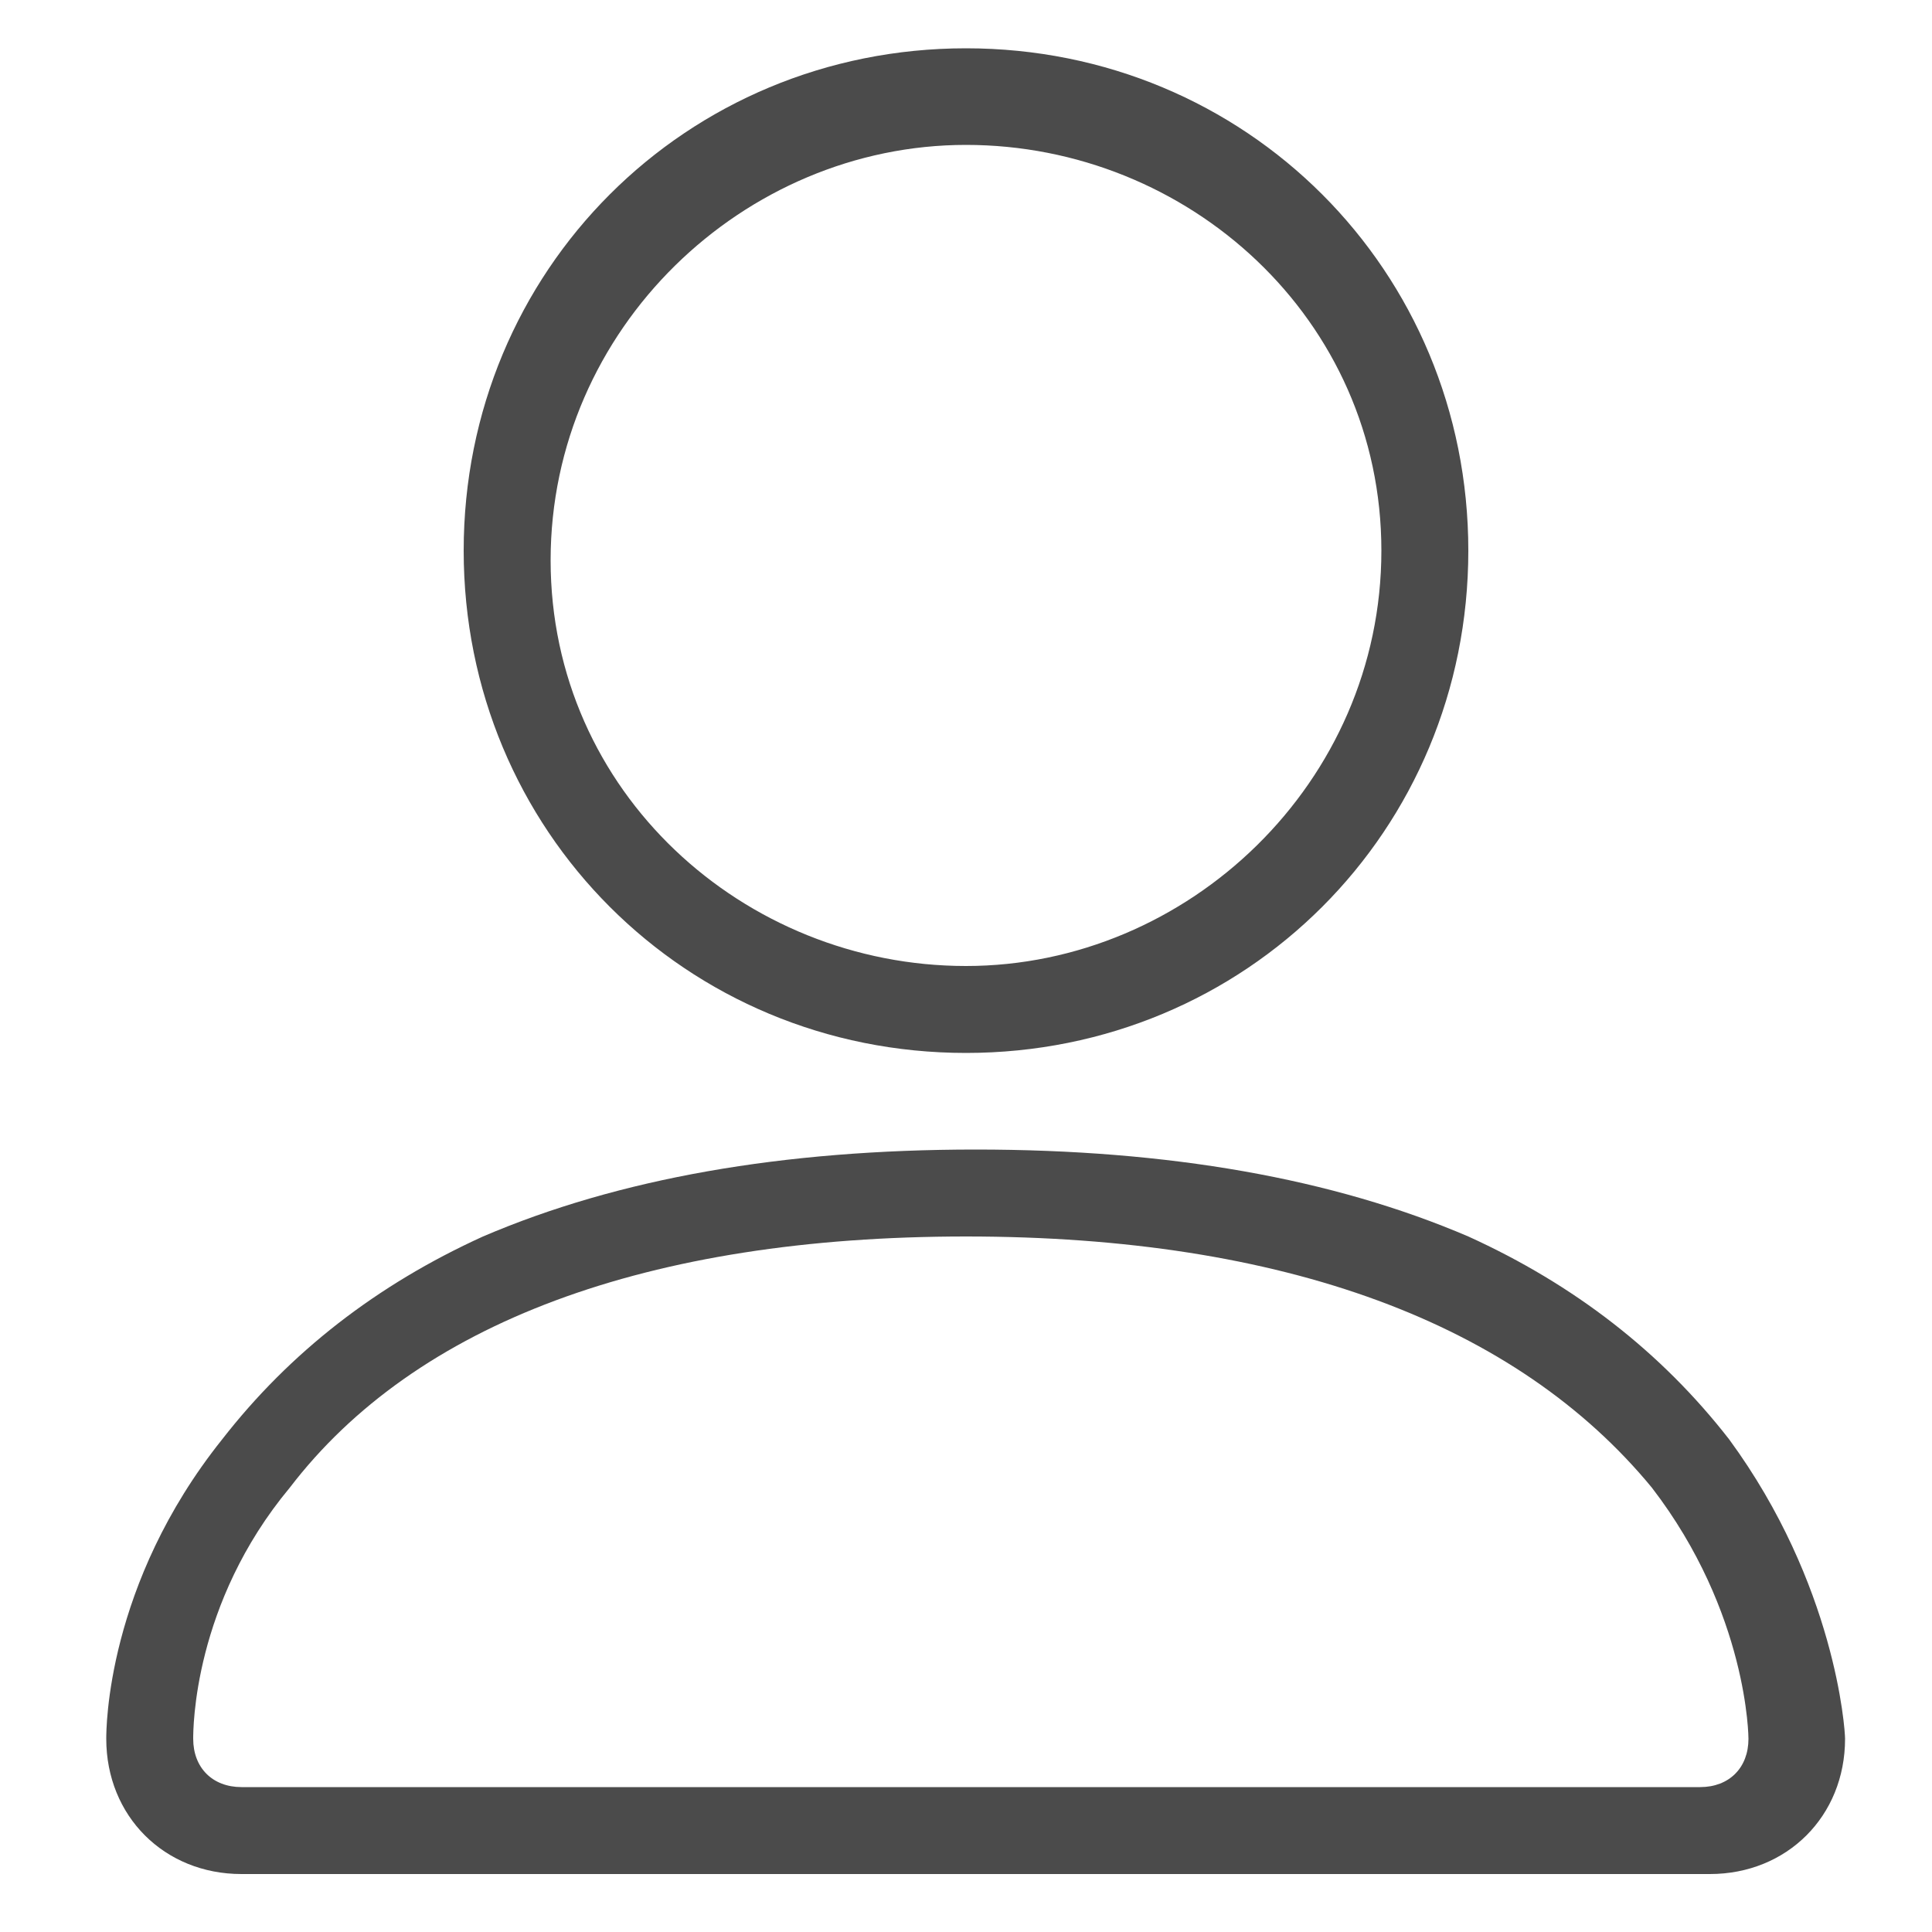
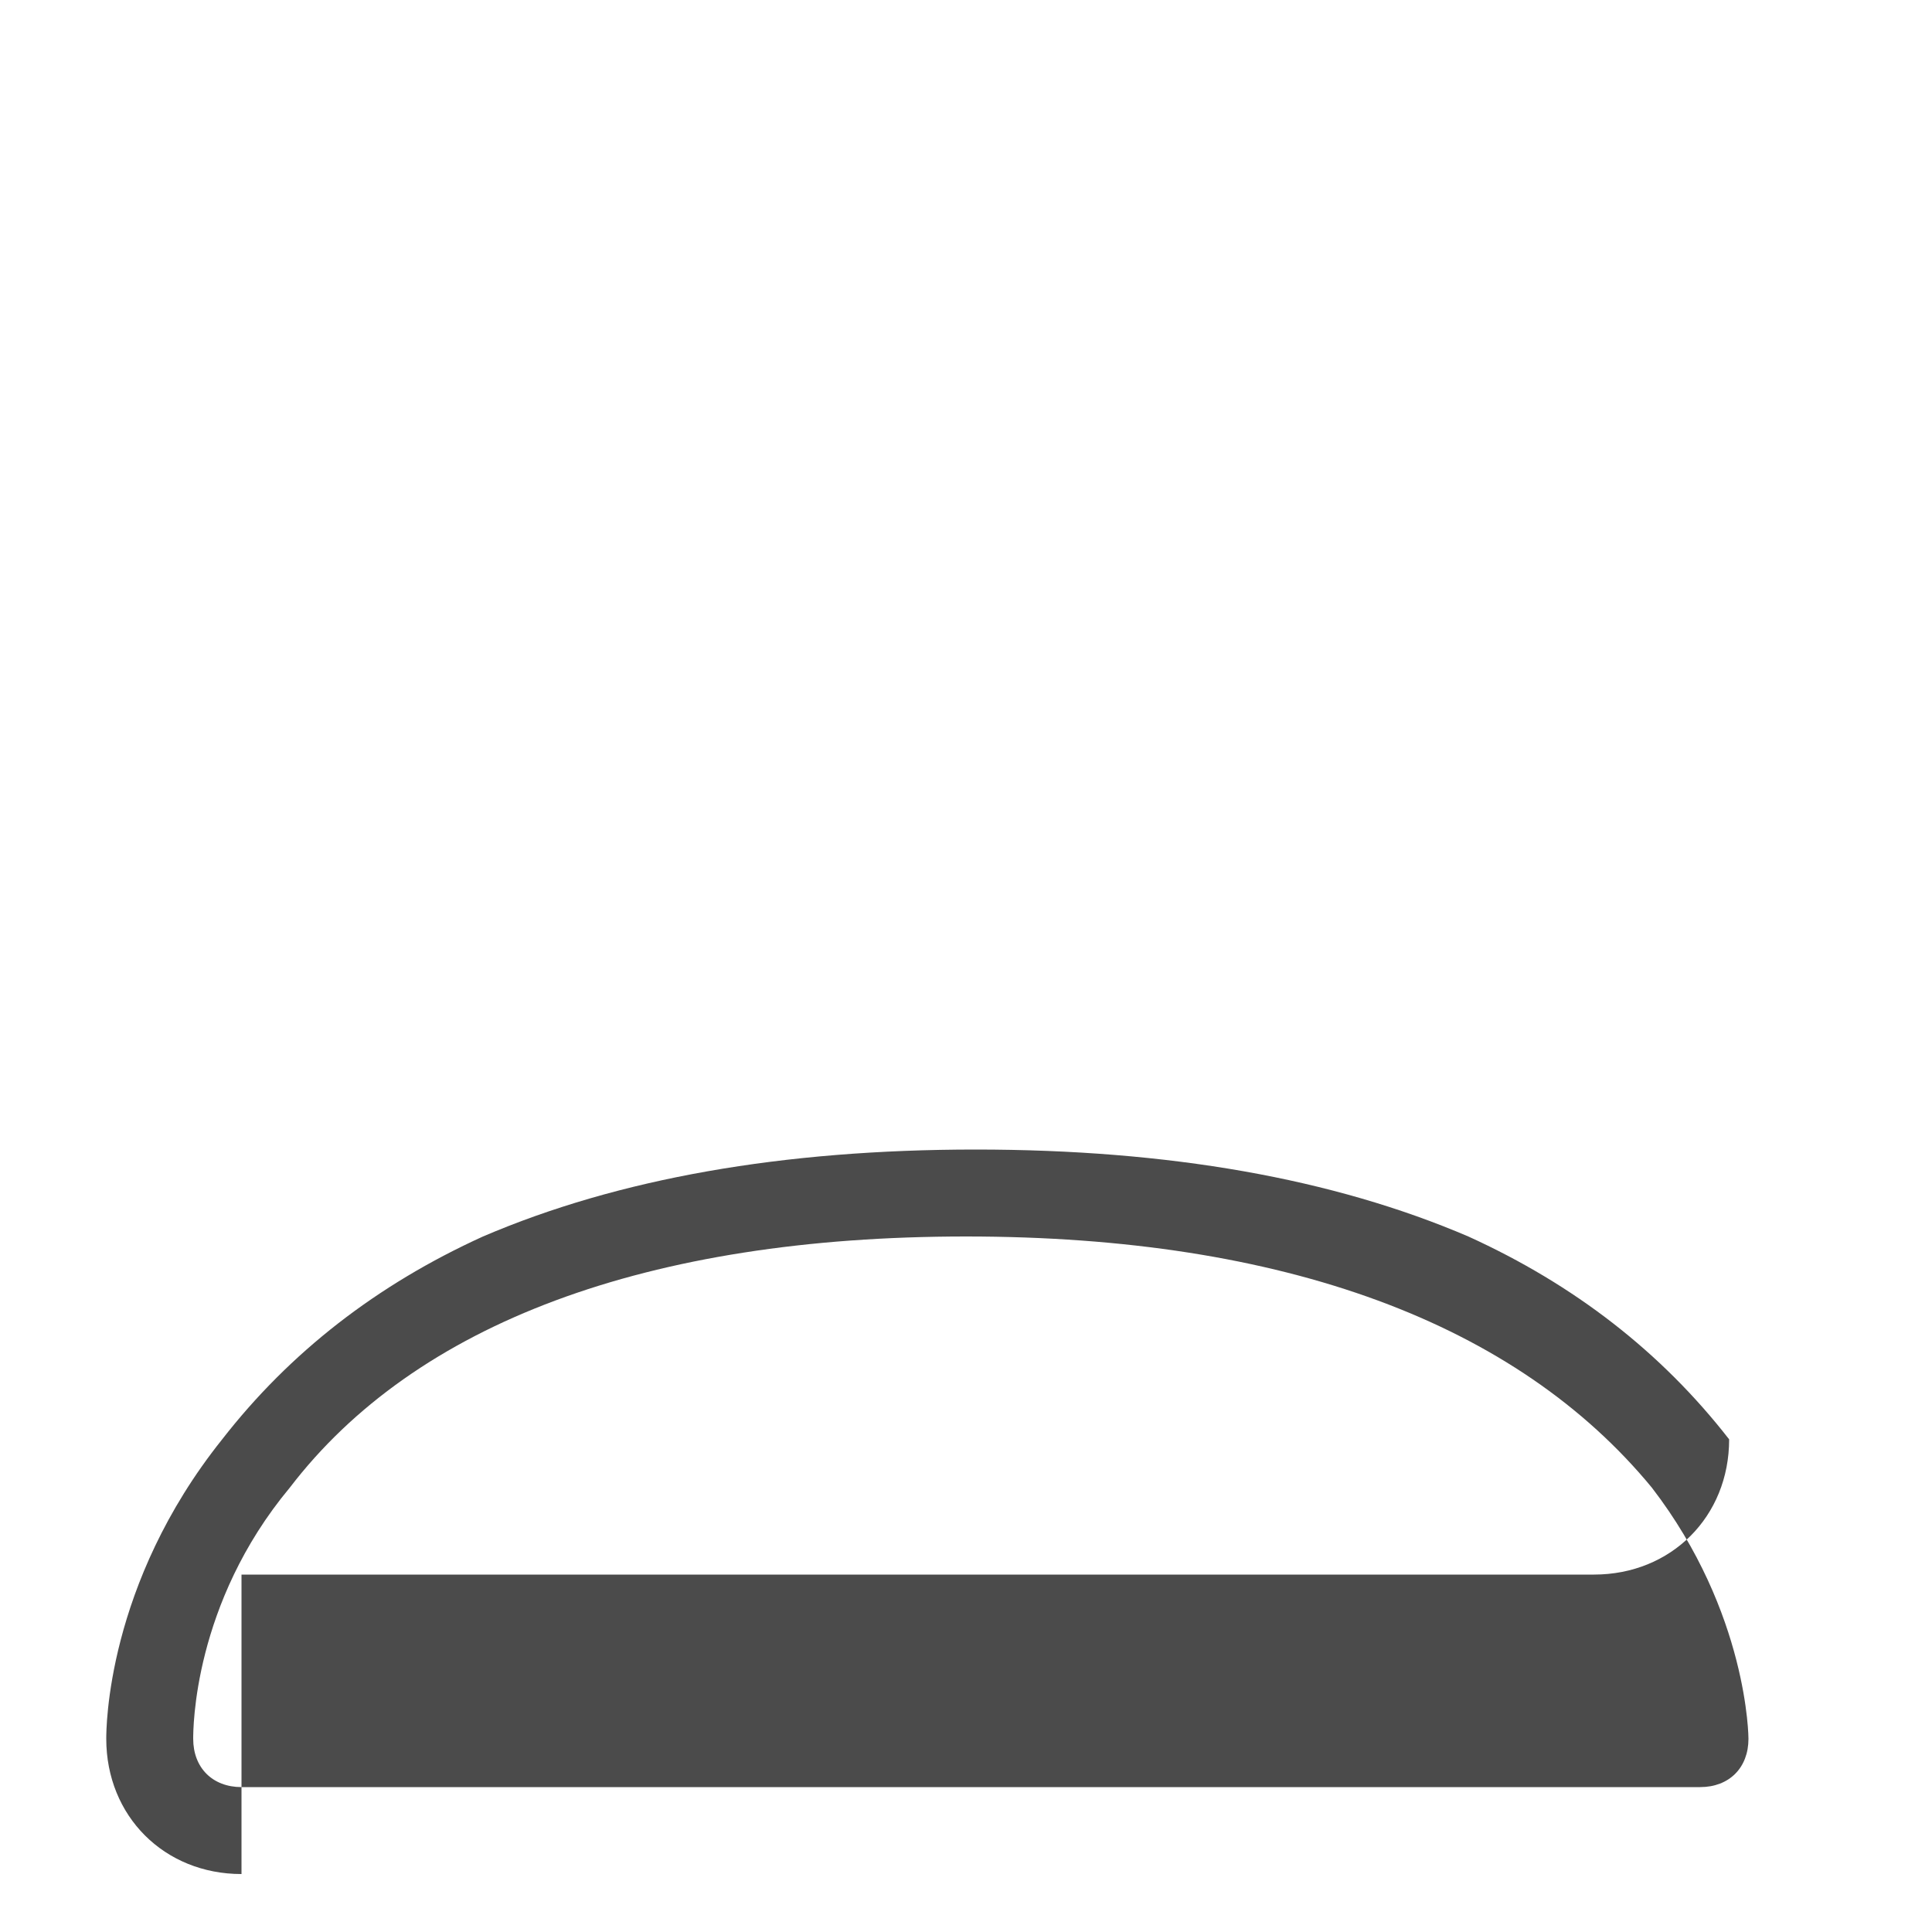
<svg xmlns="http://www.w3.org/2000/svg" version="1.1" id="Layer_1" x="0px" y="0px" viewBox="0 0 20 20" style="enable-background:new 0 0 20 20;" xml:space="preserve">
  <style type="text/css">
	.st0{fill:#4B4B4B;}
</style>
  <g>
-     <path class="st0" d="M10,10.9c-2.9,0-5.2-2.3-5.2-5.2c0-2.9,2.3-5.2,5.2-5.2s5.2,2.3,5.2,5.2C15.2,8.6,12.9,10.9,10,10.9z M10,1.5   c-2.3,0-4.3,1.9-4.3,4.3S7.7,10,10,10s4.3-1.9,4.3-4.3S12.3,1.5,10,1.5z" />
-     <path class="st0" d="M2.5,19.4c-0.8,0-1.4-0.6-1.4-1.4c0-0.1,0-1.6,1.2-3.1c0.7-0.9,1.6-1.6,2.7-2.1c1.4-0.6,3.1-0.9,5.1-0.9   s3.7,0.3,5.1,0.9c1.1,0.5,2,1.2,2.7,2.1c1.1,1.5,1.2,3,1.2,3.1c0,0.8-0.6,1.4-1.4,1.4H2.5z M10,12.8c-3.3,0-5.7,0.9-7,2.6   C2,16.6,2,17.9,2,18c0,0.3,0.2,0.5,0.5,0.5h15.1c0.3,0,0.5-0.2,0.5-0.5c0,0,0-1.3-1-2.6C15.7,13.7,13.3,12.8,10,12.8z" />
+     <path class="st0" d="M2.5,19.4c-0.8,0-1.4-0.6-1.4-1.4c0-0.1,0-1.6,1.2-3.1c0.7-0.9,1.6-1.6,2.7-2.1c1.4-0.6,3.1-0.9,5.1-0.9   s3.7,0.3,5.1,0.9c1.1,0.5,2,1.2,2.7,2.1c0,0.8-0.6,1.4-1.4,1.4H2.5z M10,12.8c-3.3,0-5.7,0.9-7,2.6   C2,16.6,2,17.9,2,18c0,0.3,0.2,0.5,0.5,0.5h15.1c0.3,0,0.5-0.2,0.5-0.5c0,0,0-1.3-1-2.6C15.7,13.7,13.3,12.8,10,12.8z" />
  </g>
</svg>